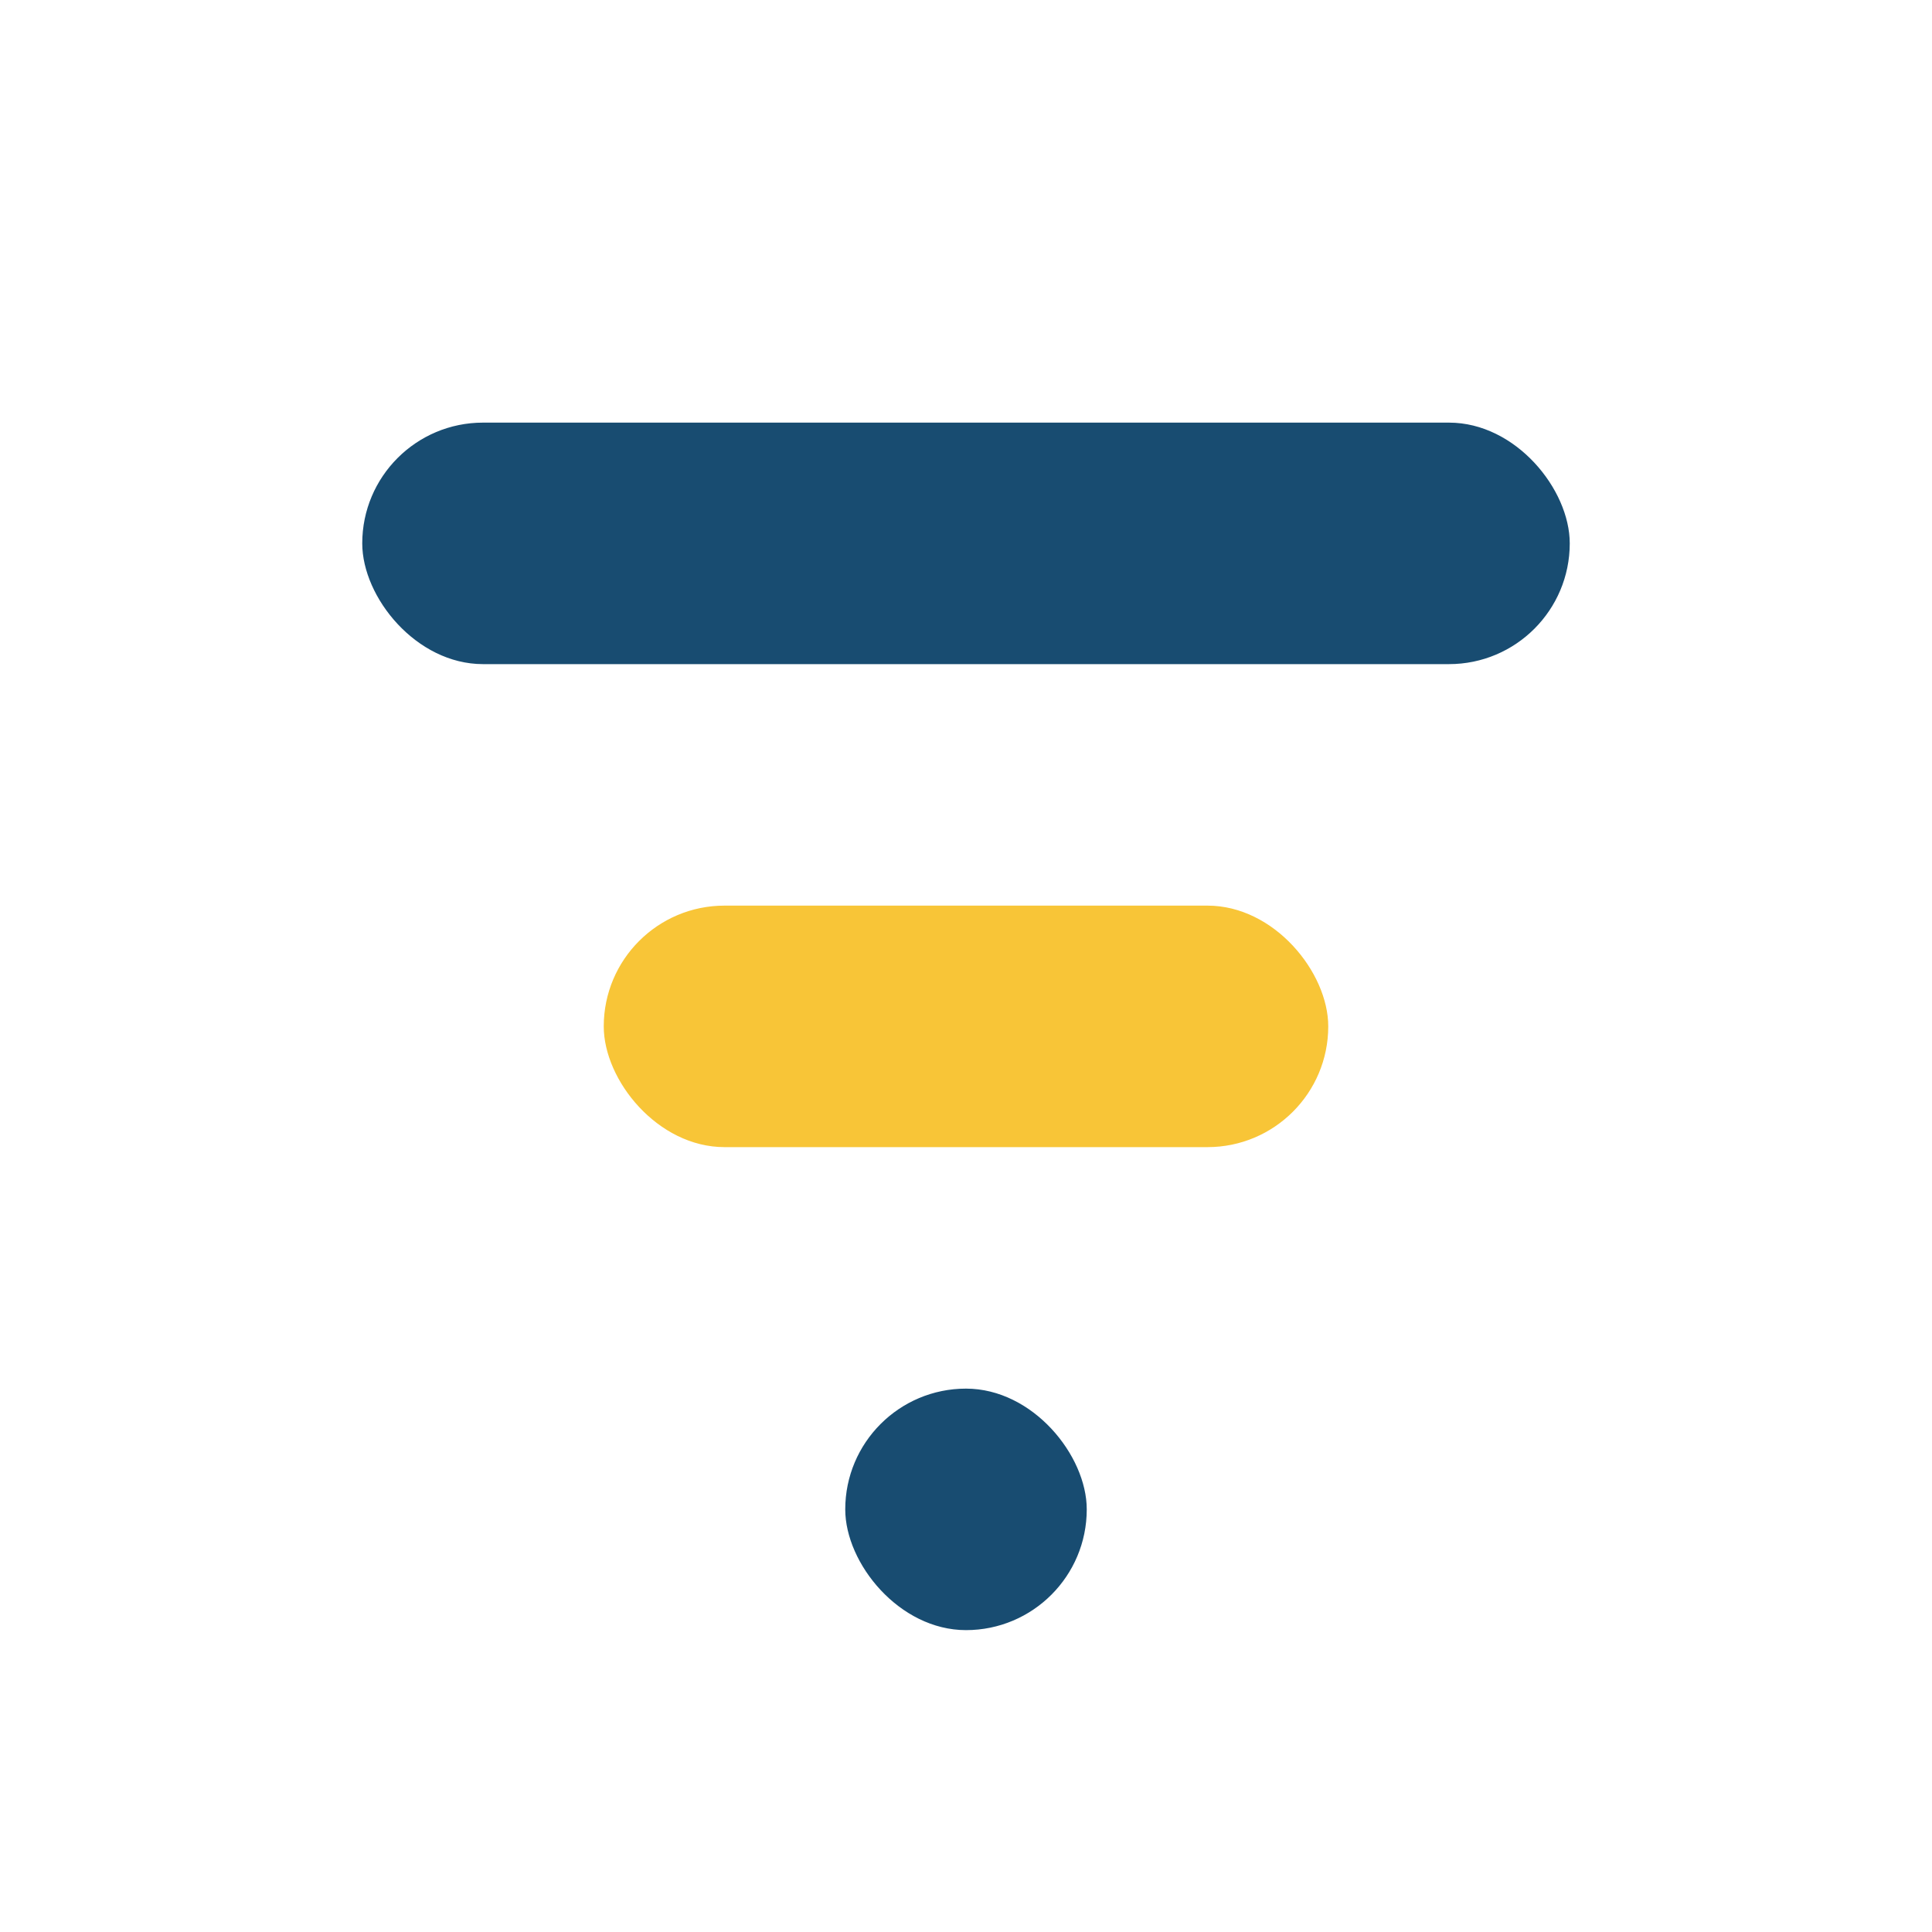
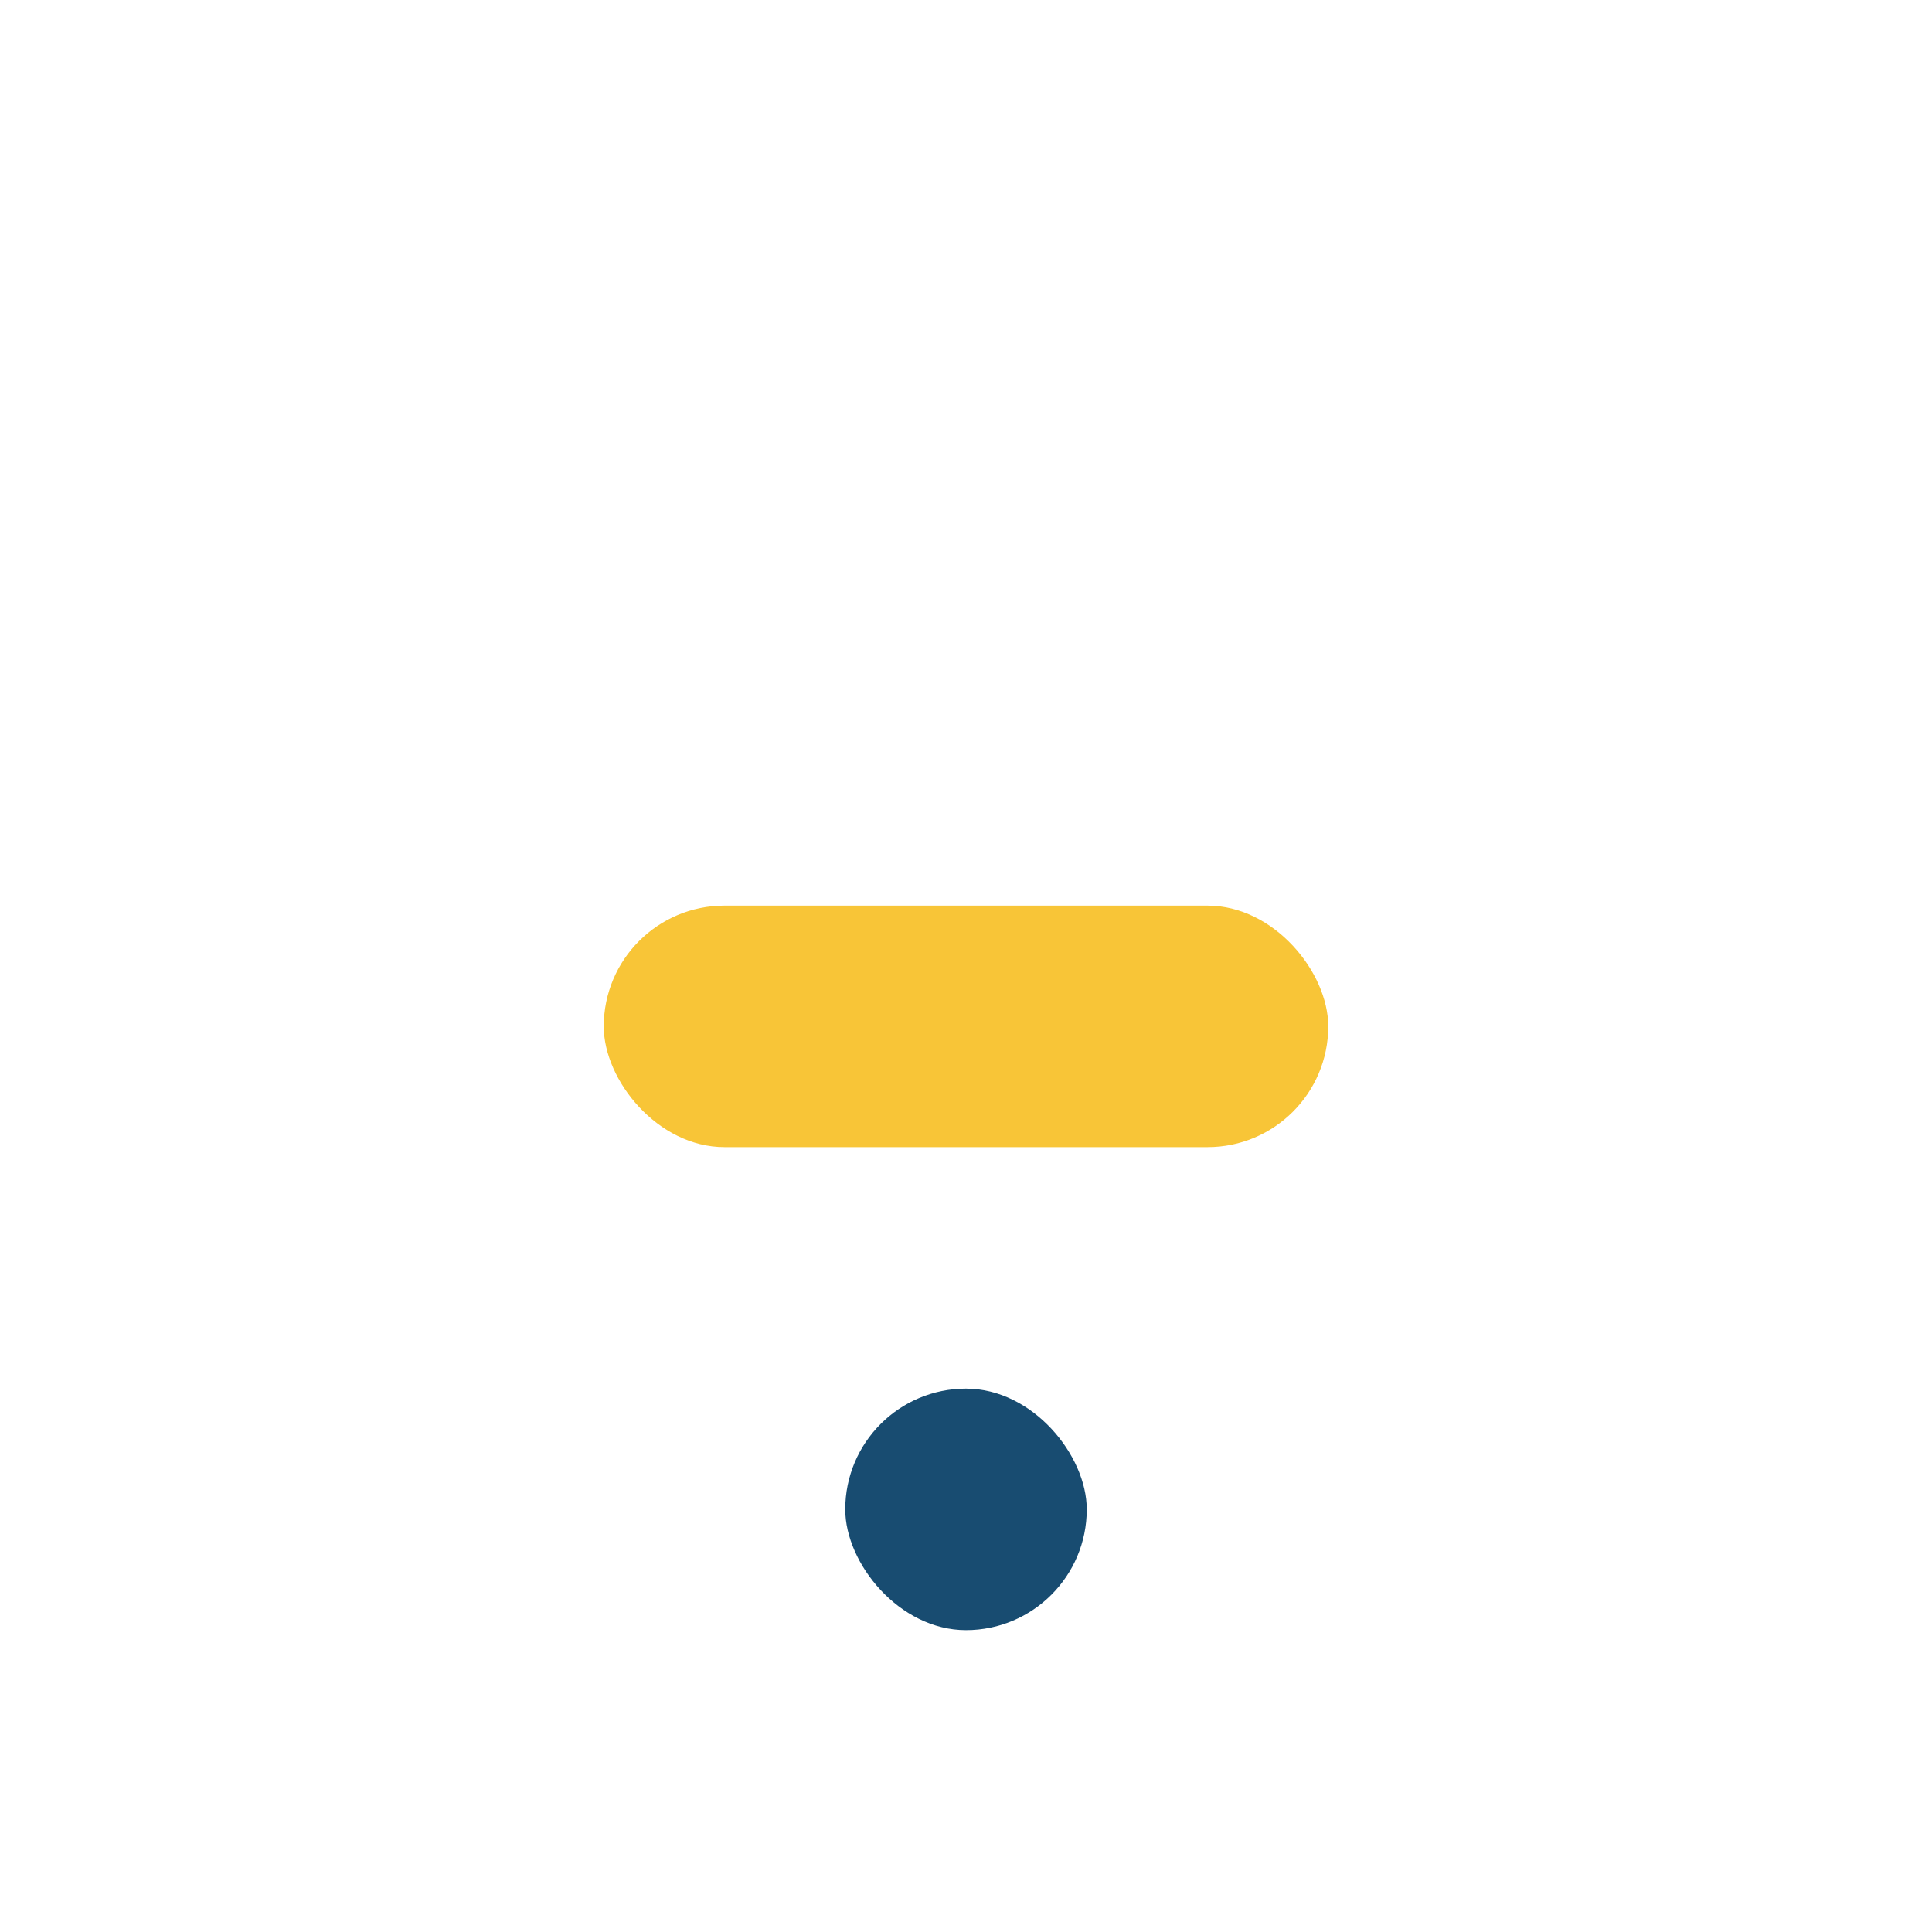
<svg xmlns="http://www.w3.org/2000/svg" viewBox="0 0 32 32" width="32" height="32">
-   <rect x="6" y="7" width="20" height="4" rx="2" fill="#184C71" />
  <rect x="10" y="15" width="12" height="4" rx="2" fill="#F8C537" />
  <rect x="14" y="23" width="4" height="4" rx="2" fill="#184C71" />
</svg>